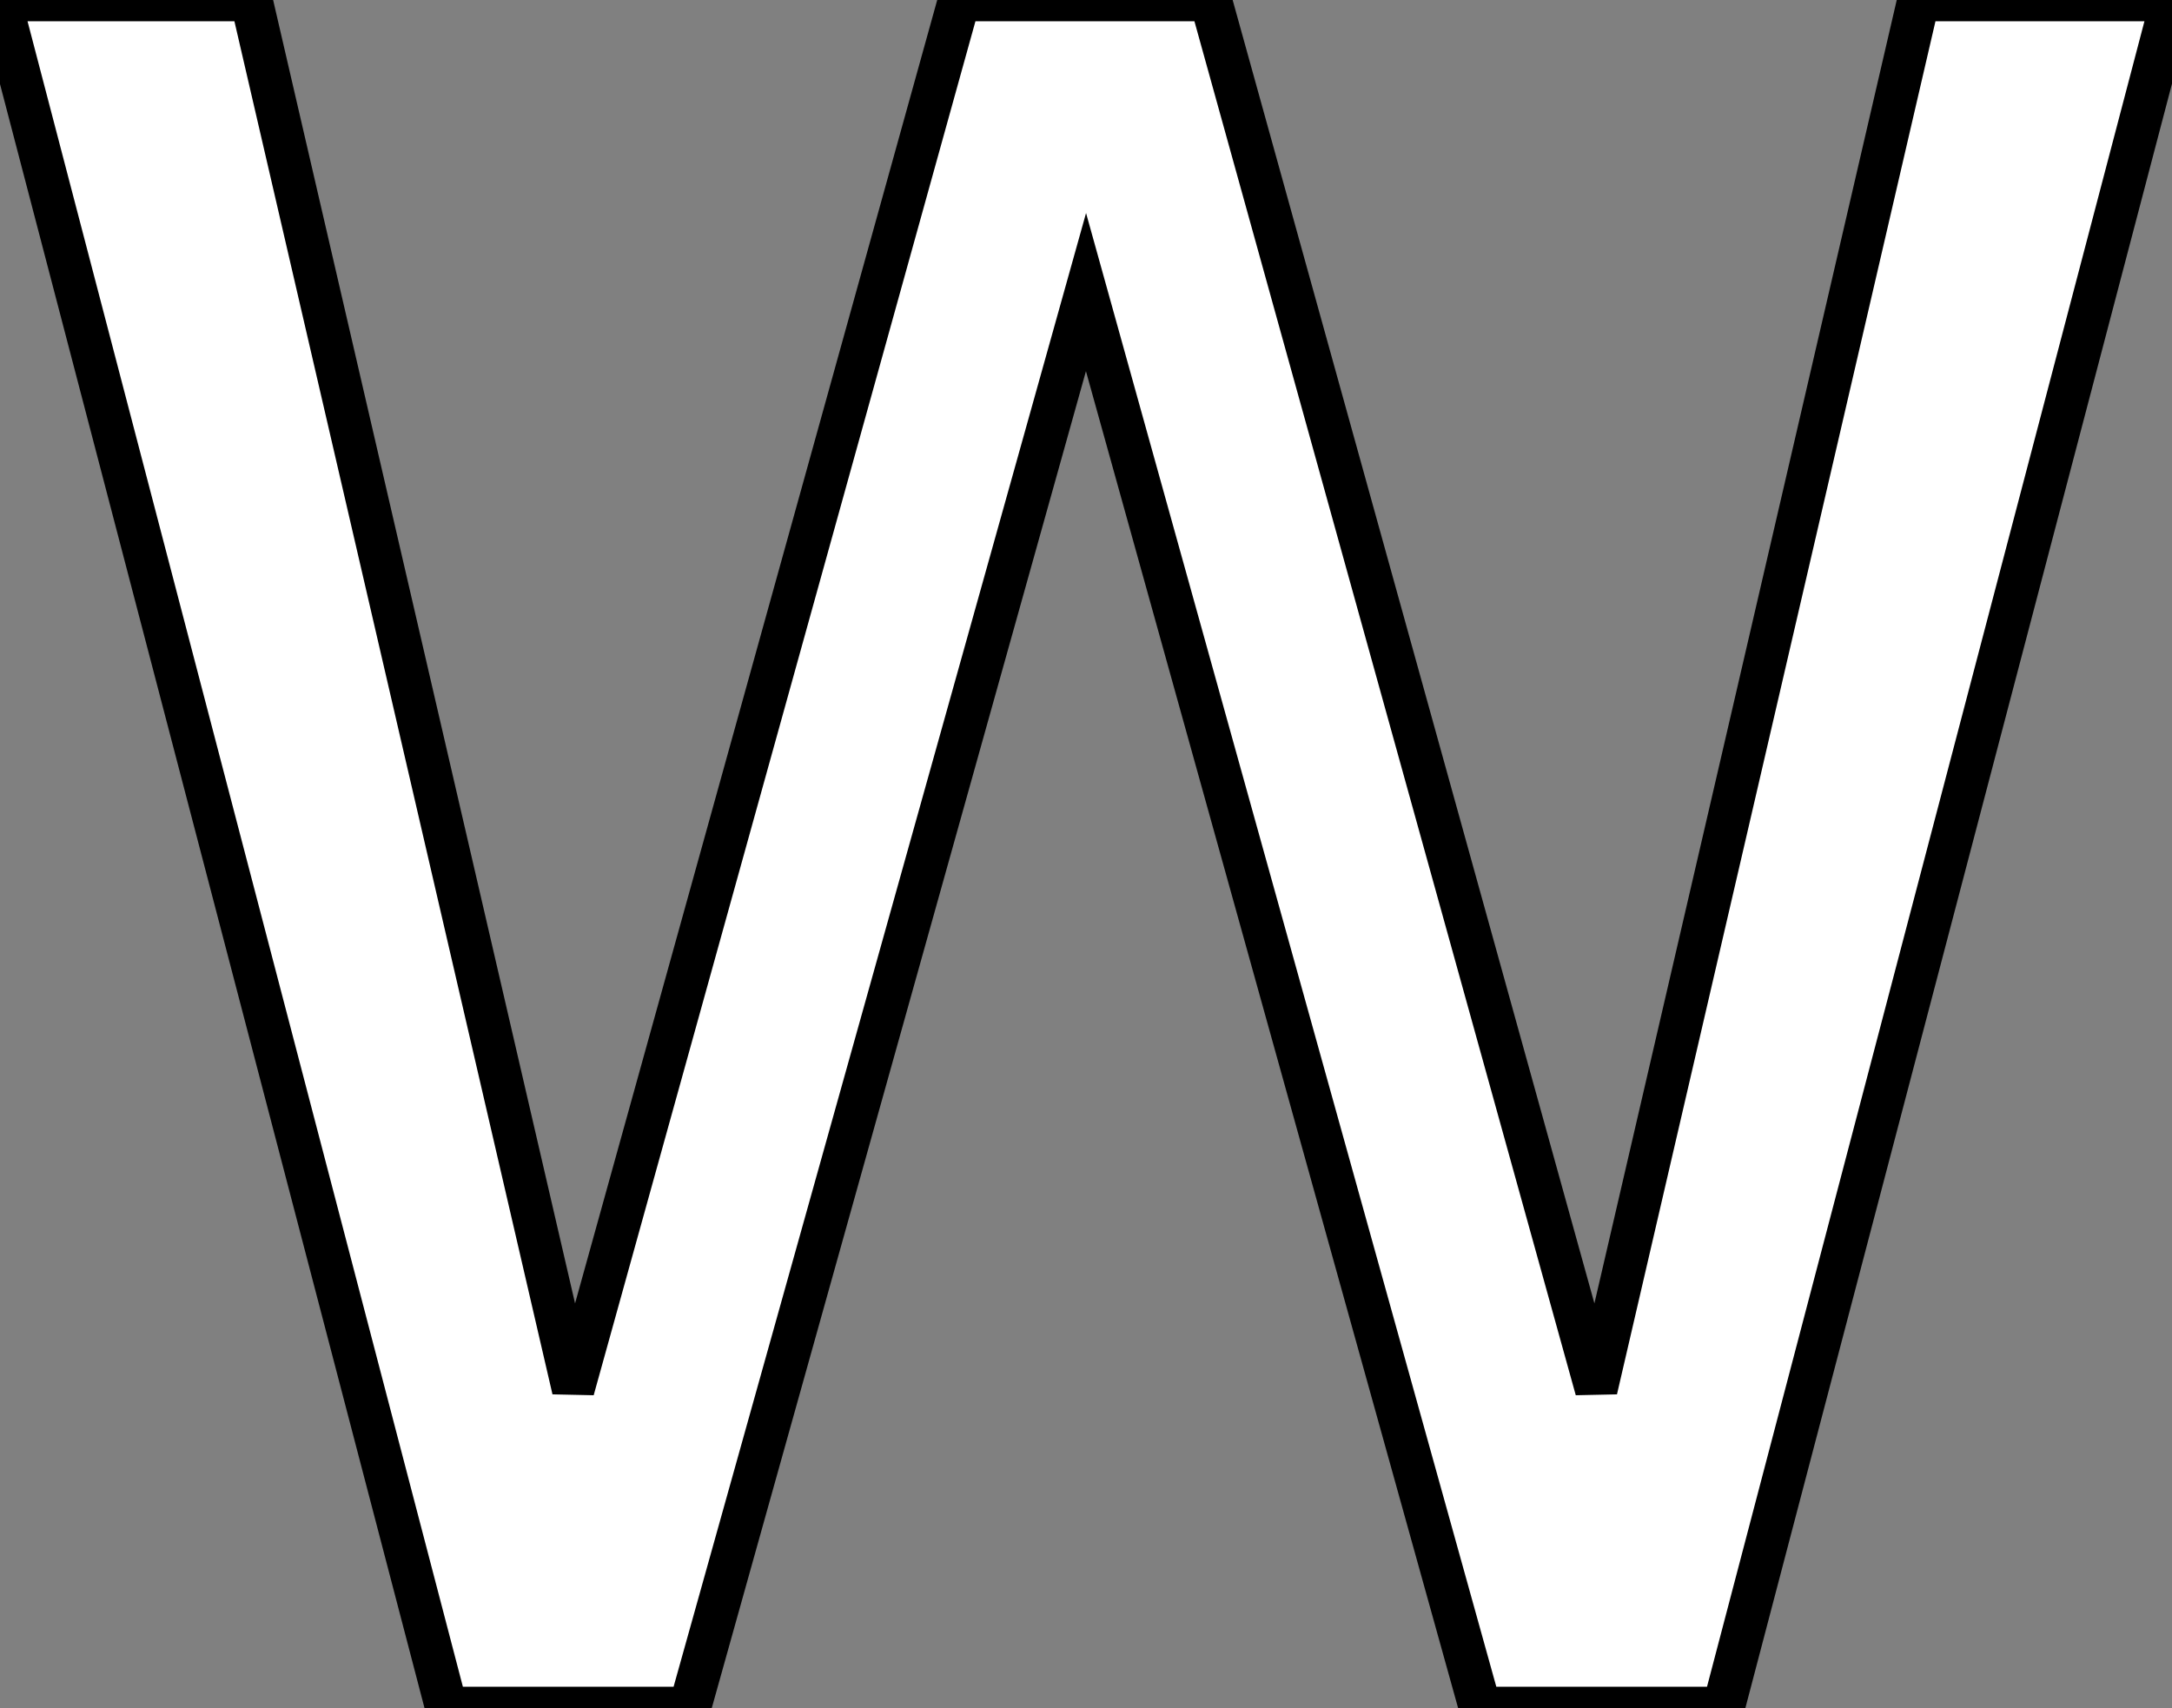
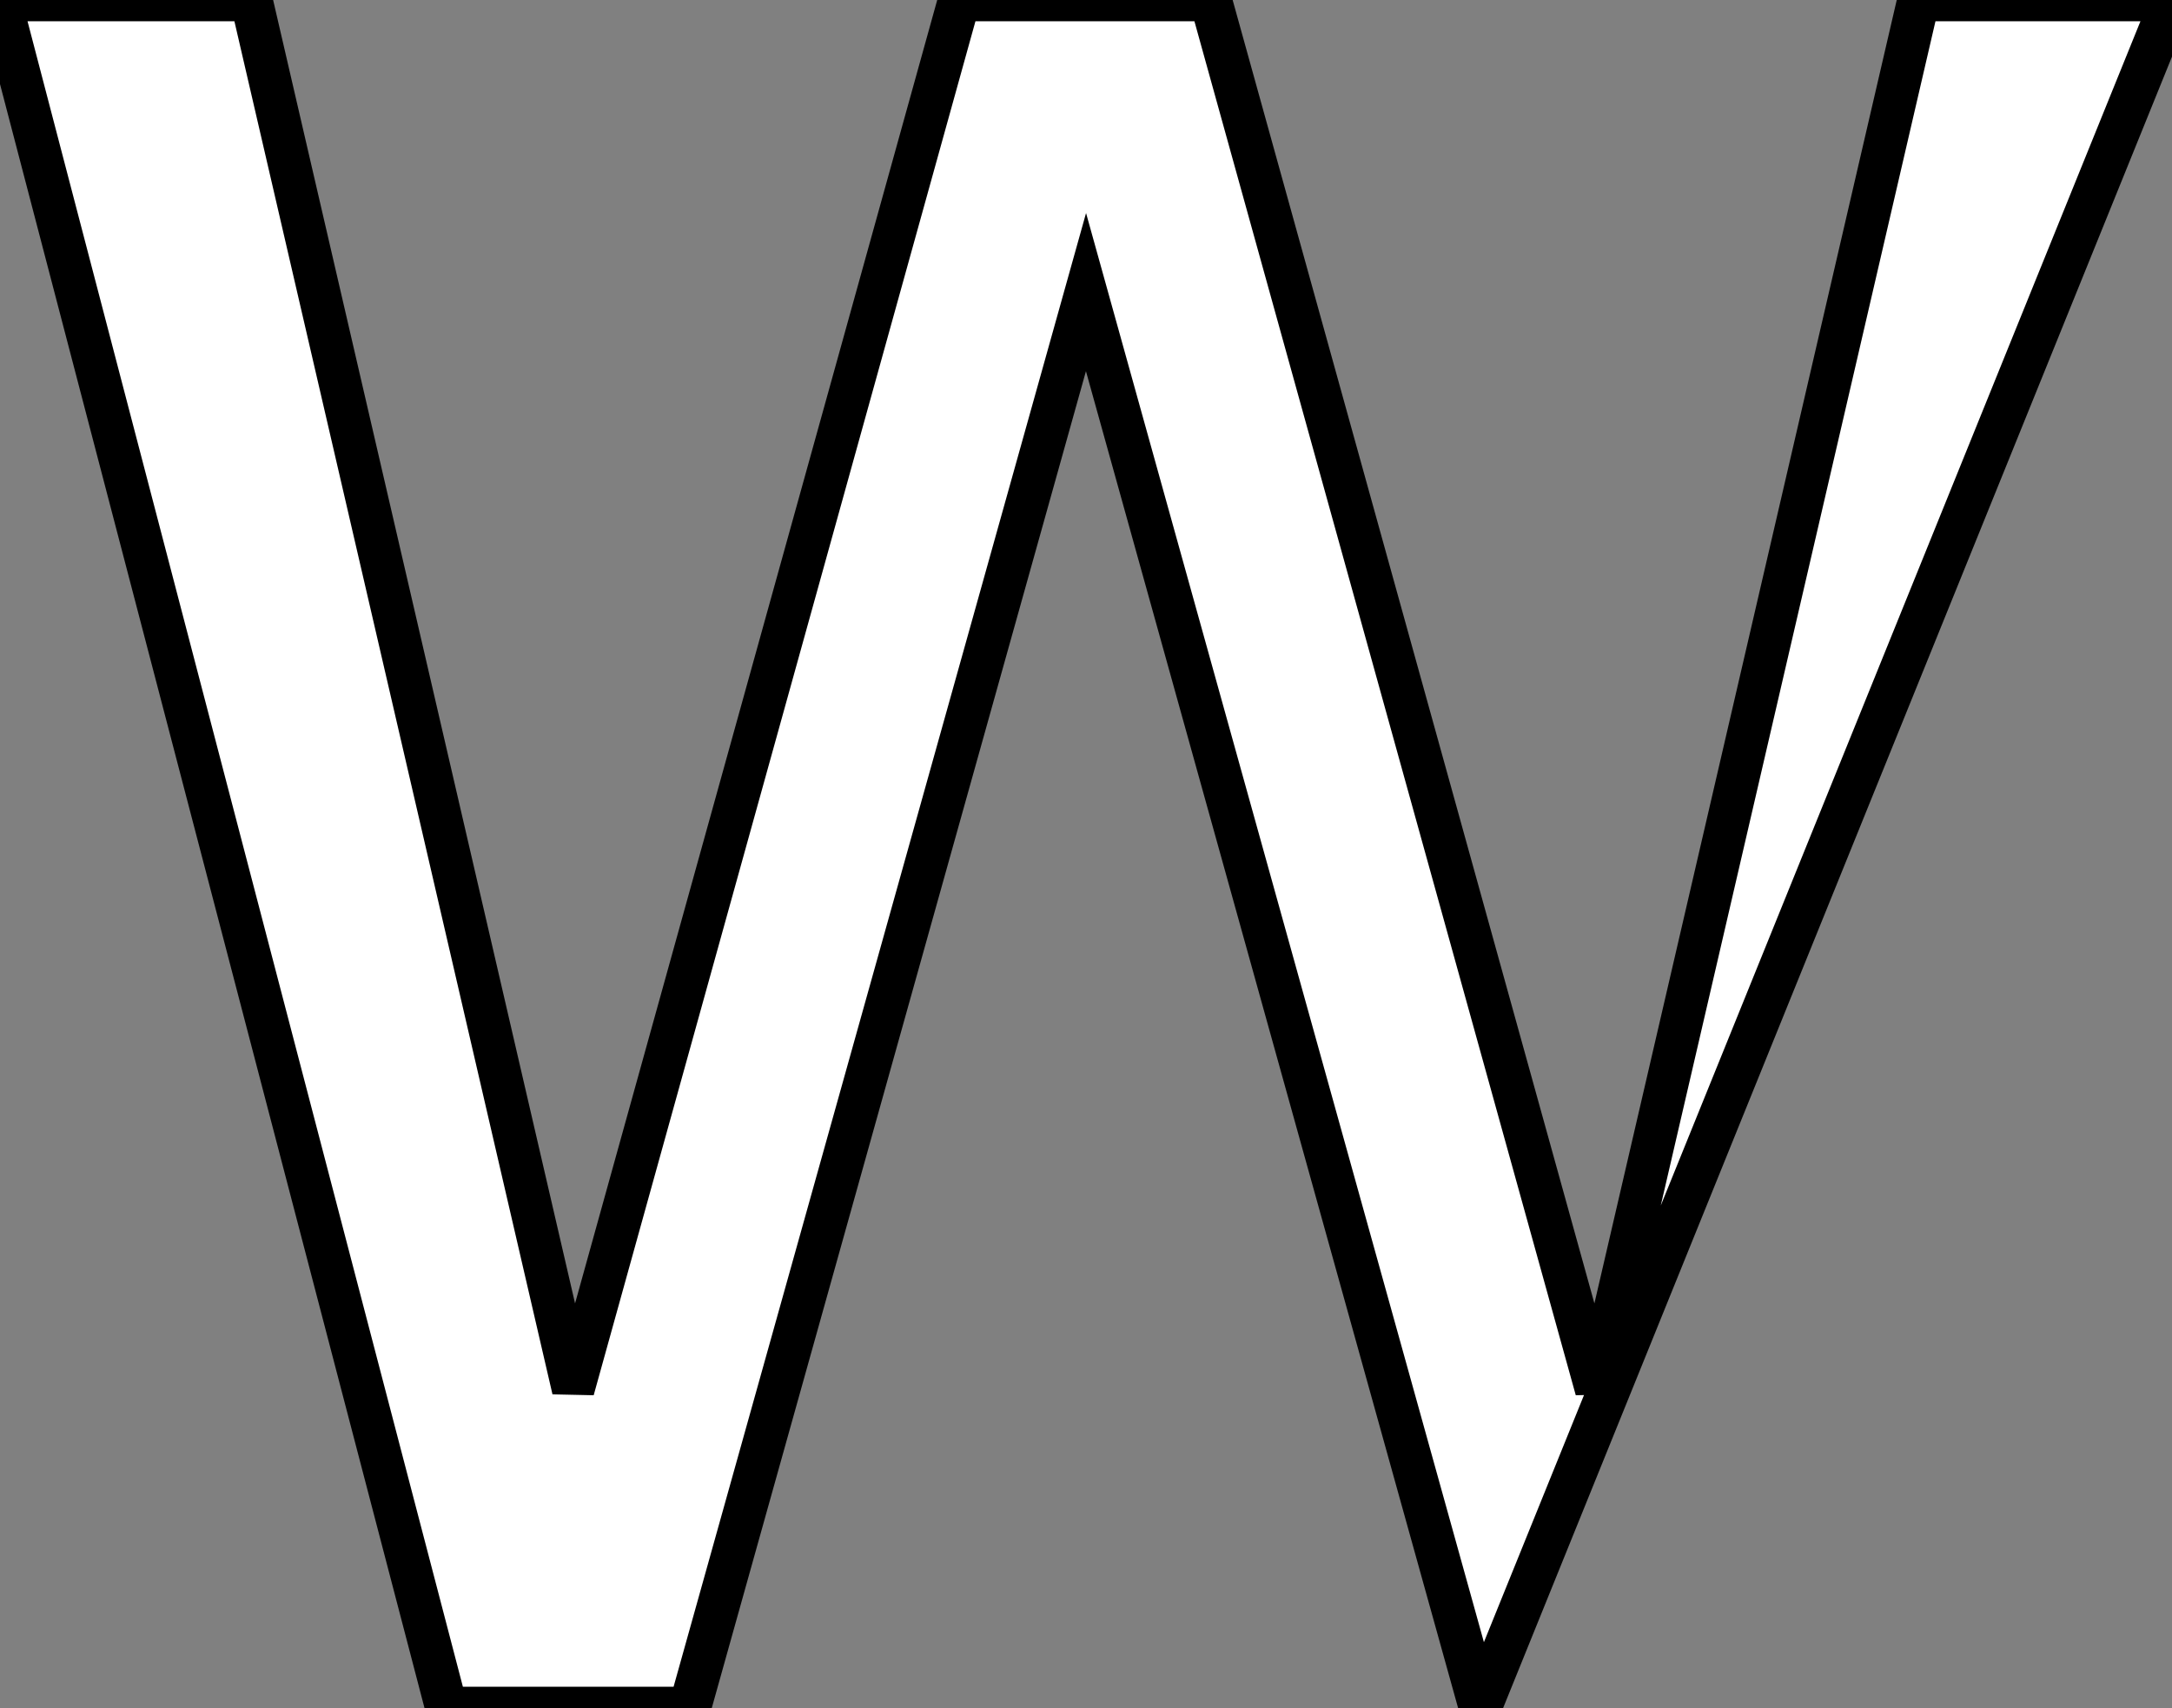
<svg xmlns="http://www.w3.org/2000/svg" viewBox="1.01 -40.17 51.08 40.17">
  <rect x="1.01" y="-40.17" width="51.08" height="40.17" fill="#808080" stroke="none" />
-   <path d="M1.01-40.17L6.92-40.17L14.49-7.49L23.57-40.17L29.48-40.17L38.55-7.49L46.13-40.17L52.09-40.17L41.54 0L35.82 0L26.55-33.30L17.23 0L11.51 0L1.01-40.17Z" fill="white" stroke="black" transform="scale(1,1)" />
+   <path d="M1.01-40.17L6.92-40.17L14.49-7.49L23.57-40.17L29.48-40.17L38.55-7.49L46.13-40.17L52.09-40.17L35.82 0L26.55-33.30L17.23 0L11.51 0L1.01-40.17Z" fill="white" stroke="black" transform="scale(1,1)" />
</svg>